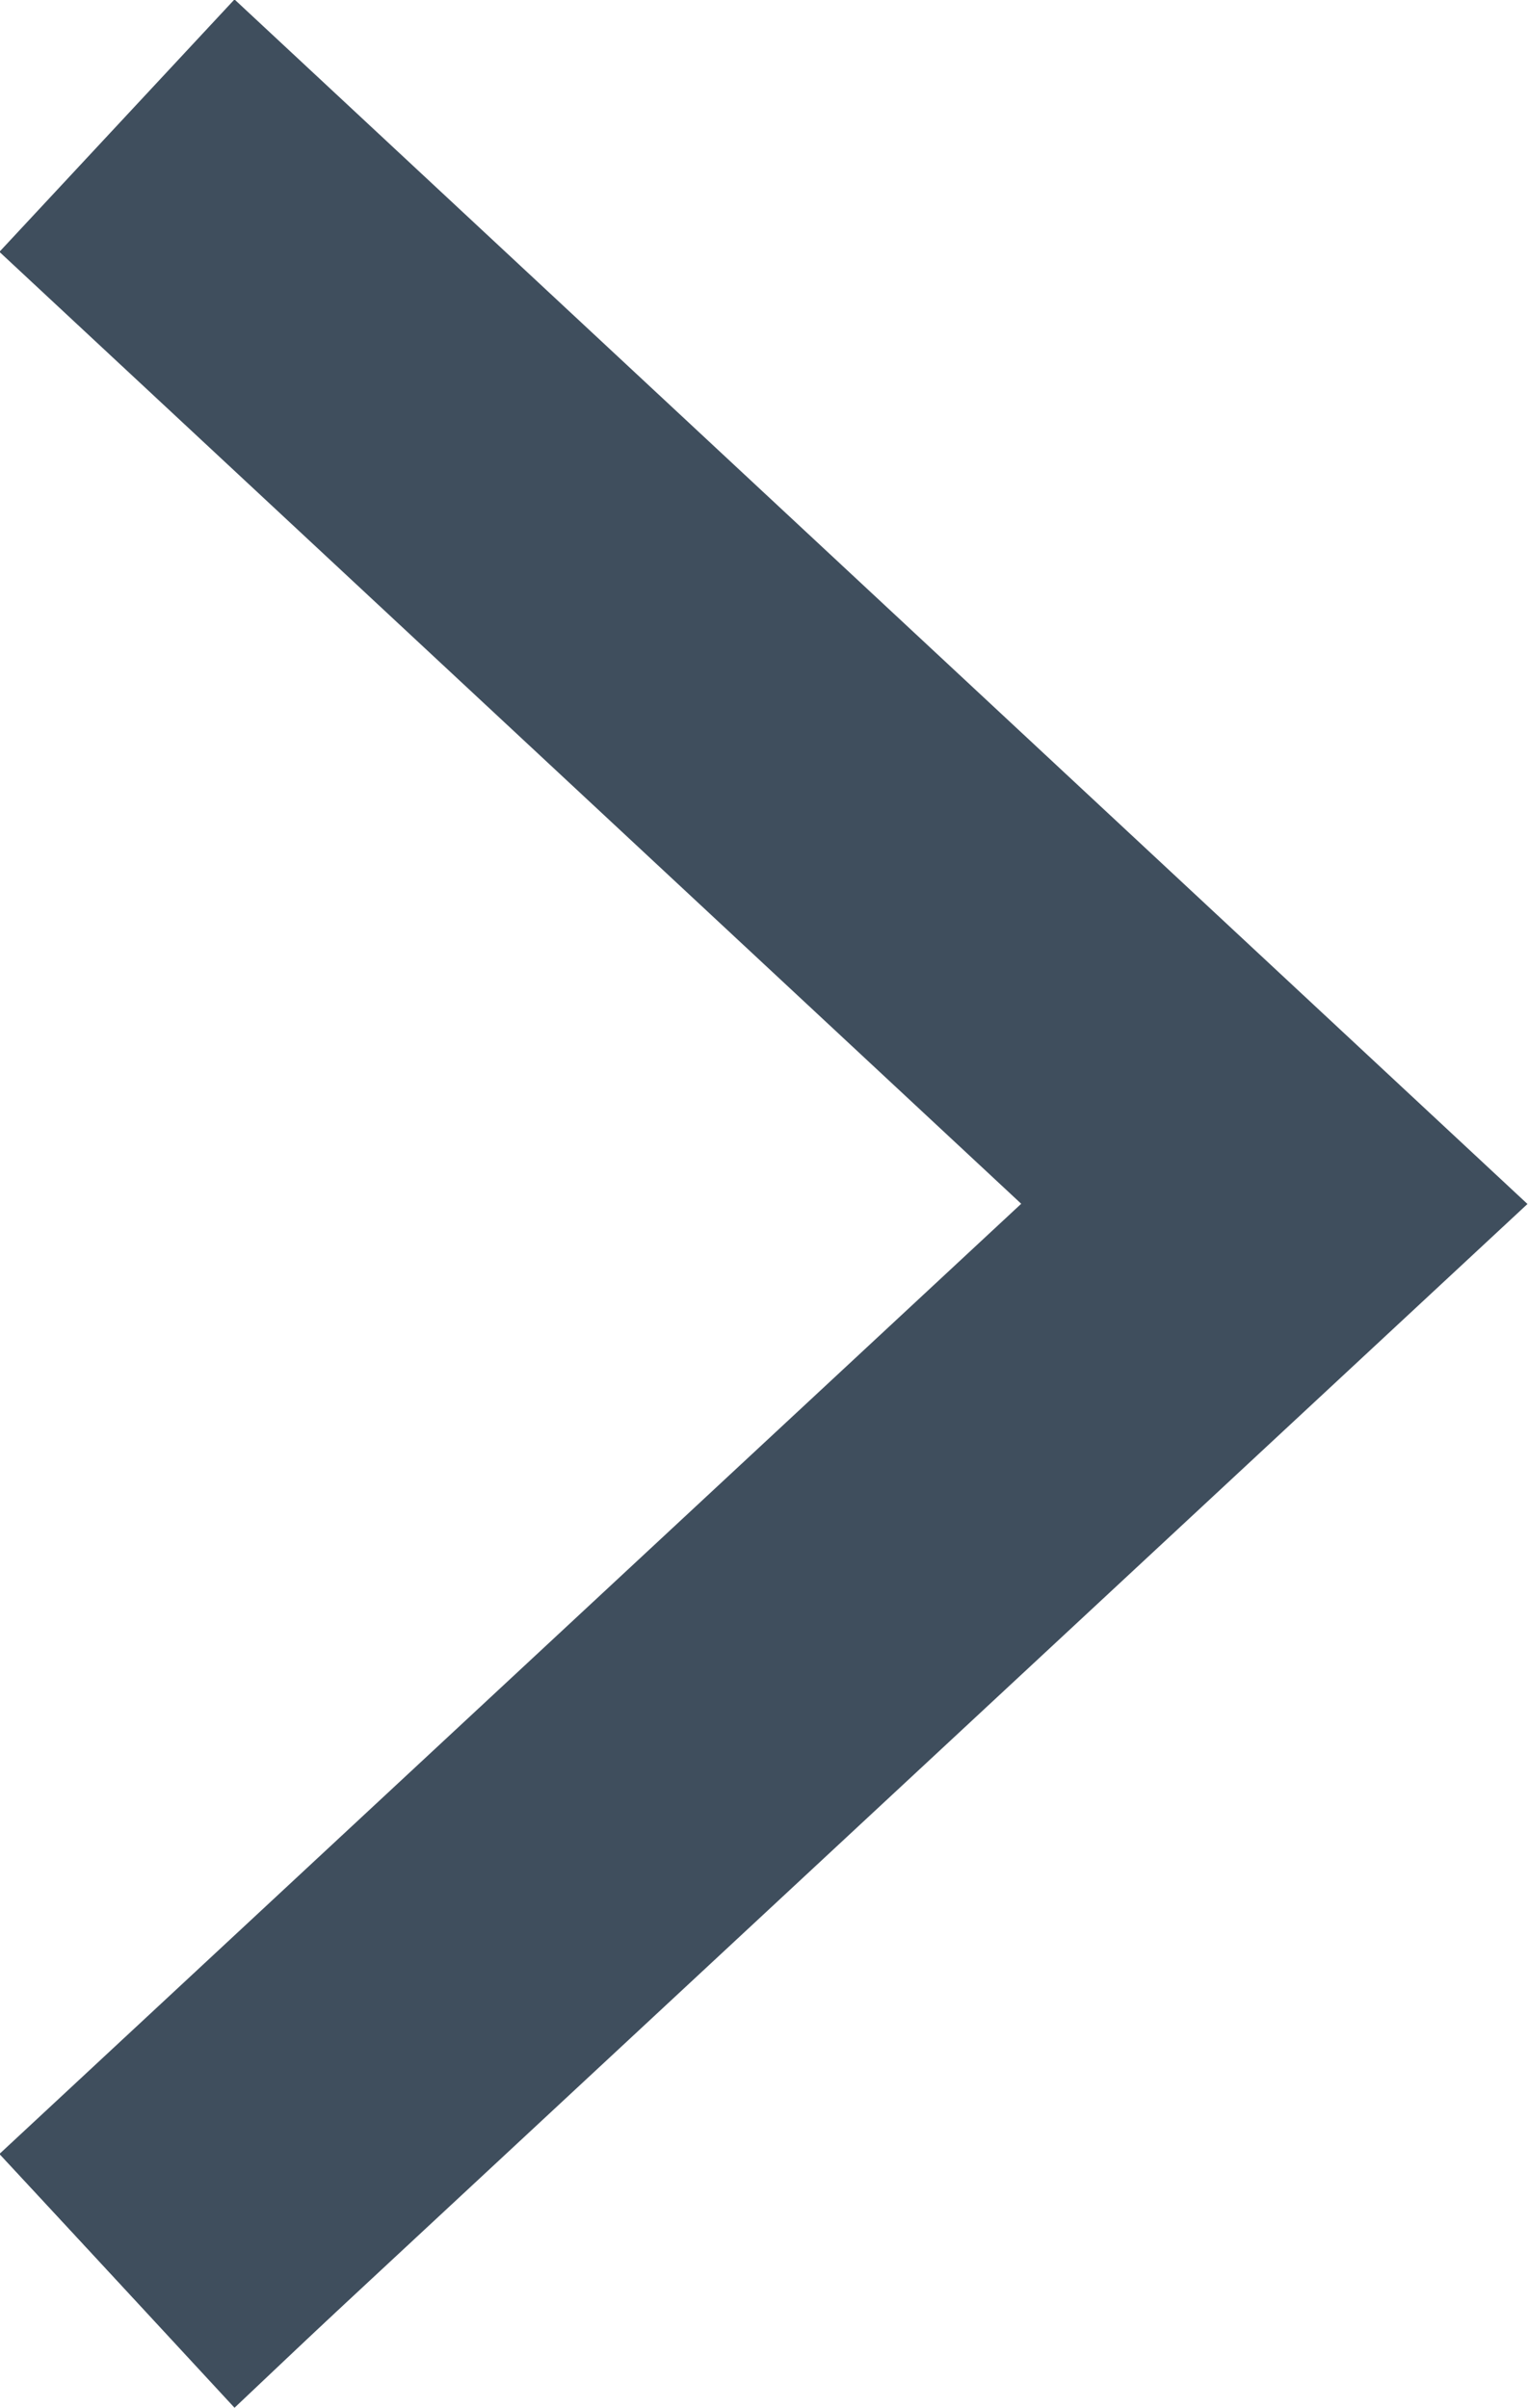
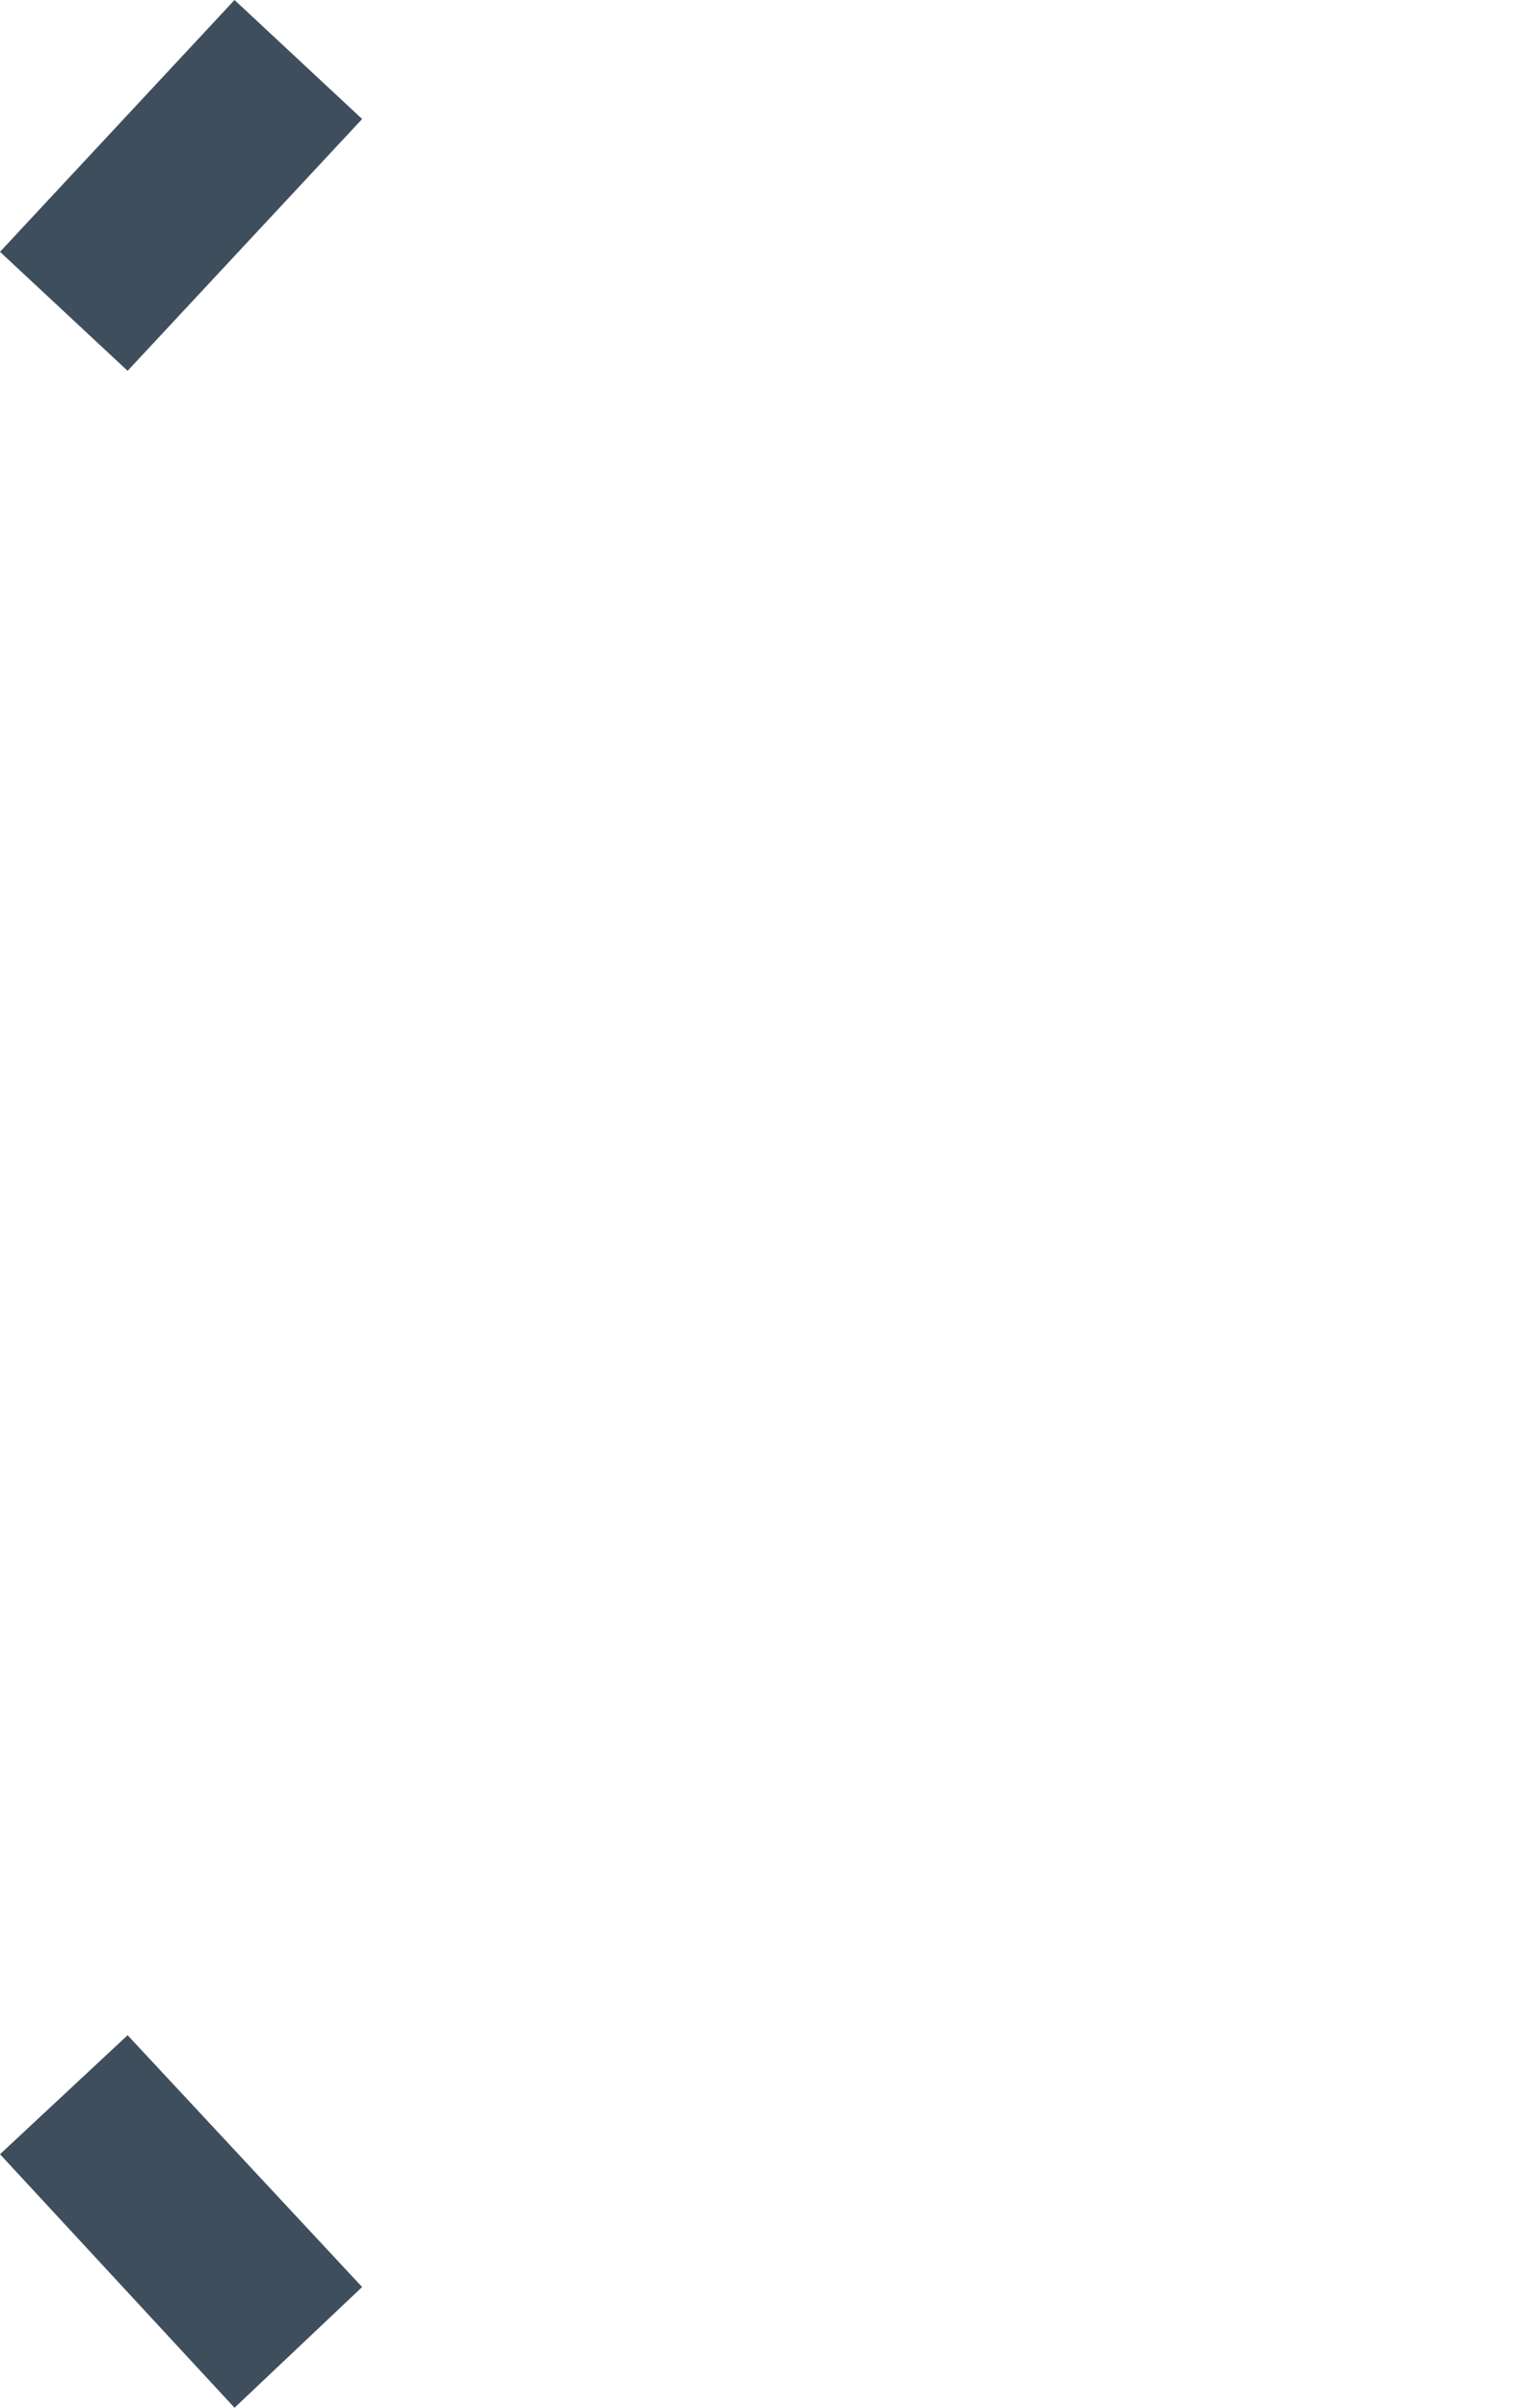
<svg xmlns="http://www.w3.org/2000/svg" width="8.861" height="13.963" viewBox="0 0 8.861 13.963" fill="none">
  <desc>
			Created with Pixso.
	</desc>
  <defs />
  <path id="Vector 11" d="M2.1 13.26L1.36 13.96L0 12.49L0.74 11.8L2.1 13.26ZM0.74 2.15L0 1.46L1.36 0L2.1 0.69L0.74 2.15Z" fill="#3F4E5D" fill-opacity="1" fill-rule="nonzero" />
-   <path id="Vector 11" d="M1.41 12.54L7.39 6.98L1.41 1.41" stroke="#3F4E5D" stroke-opacity="1" stroke-width="2" stroke-linecap="square" />
</svg>